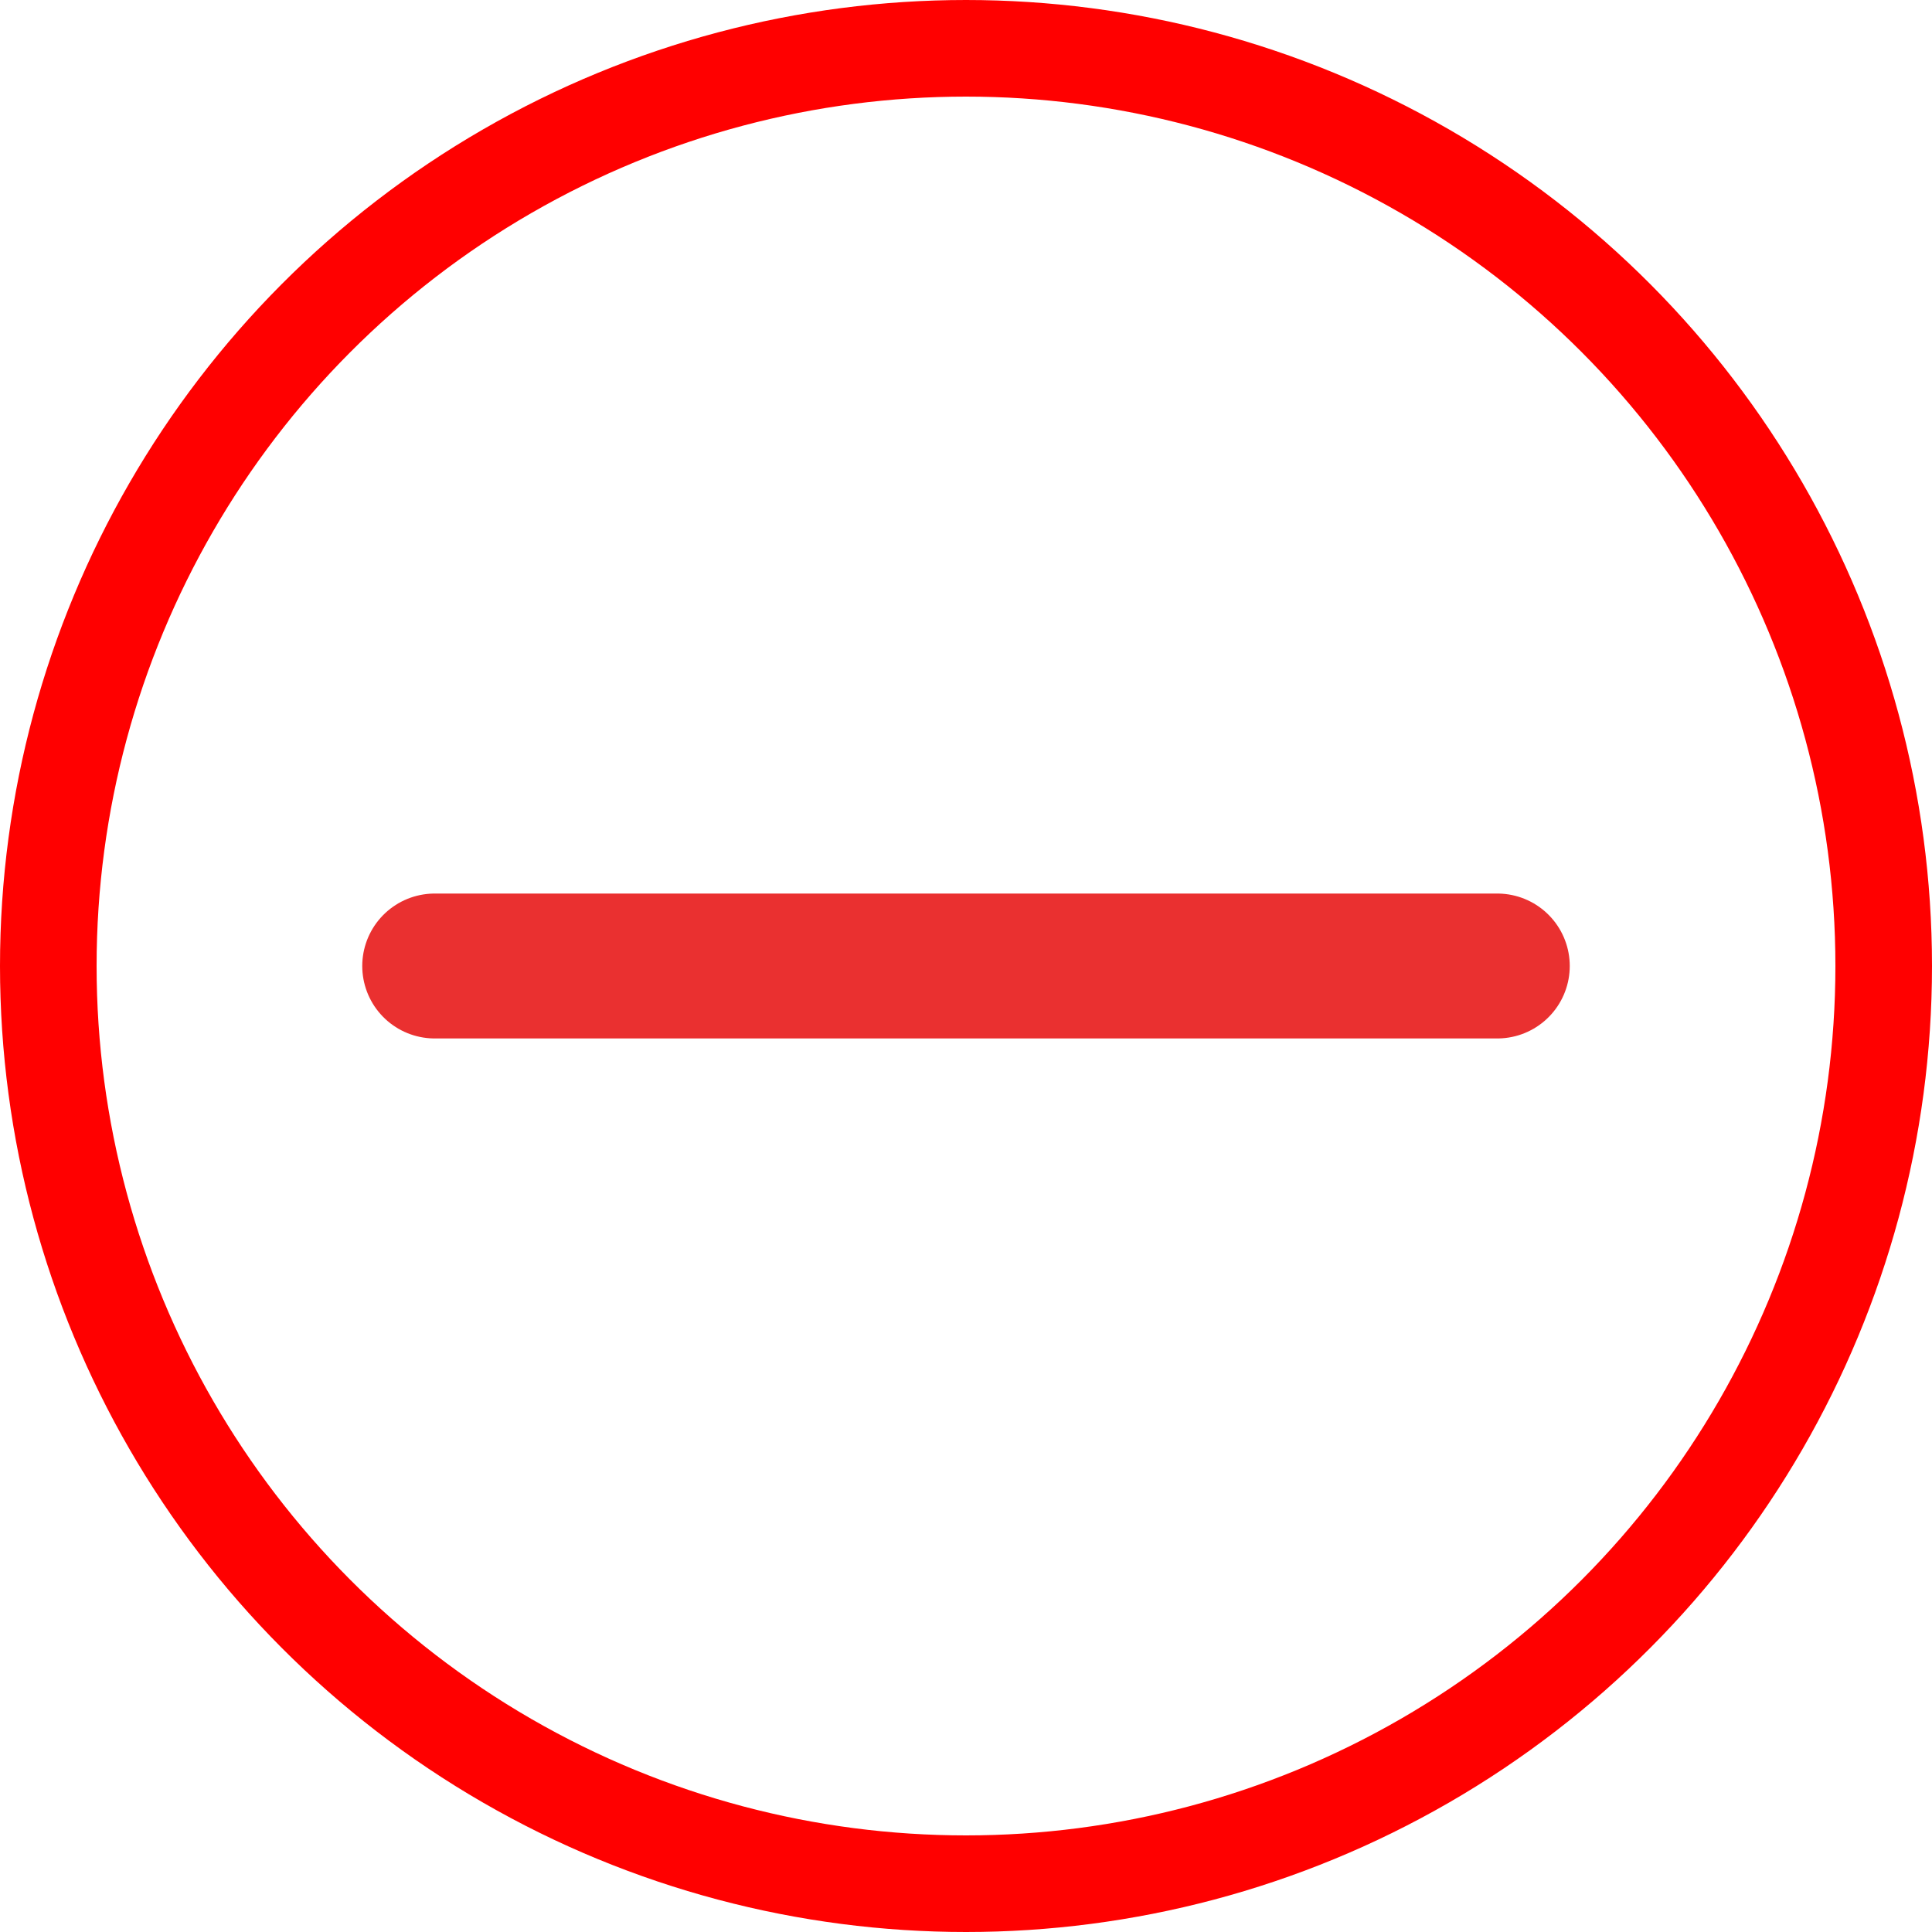
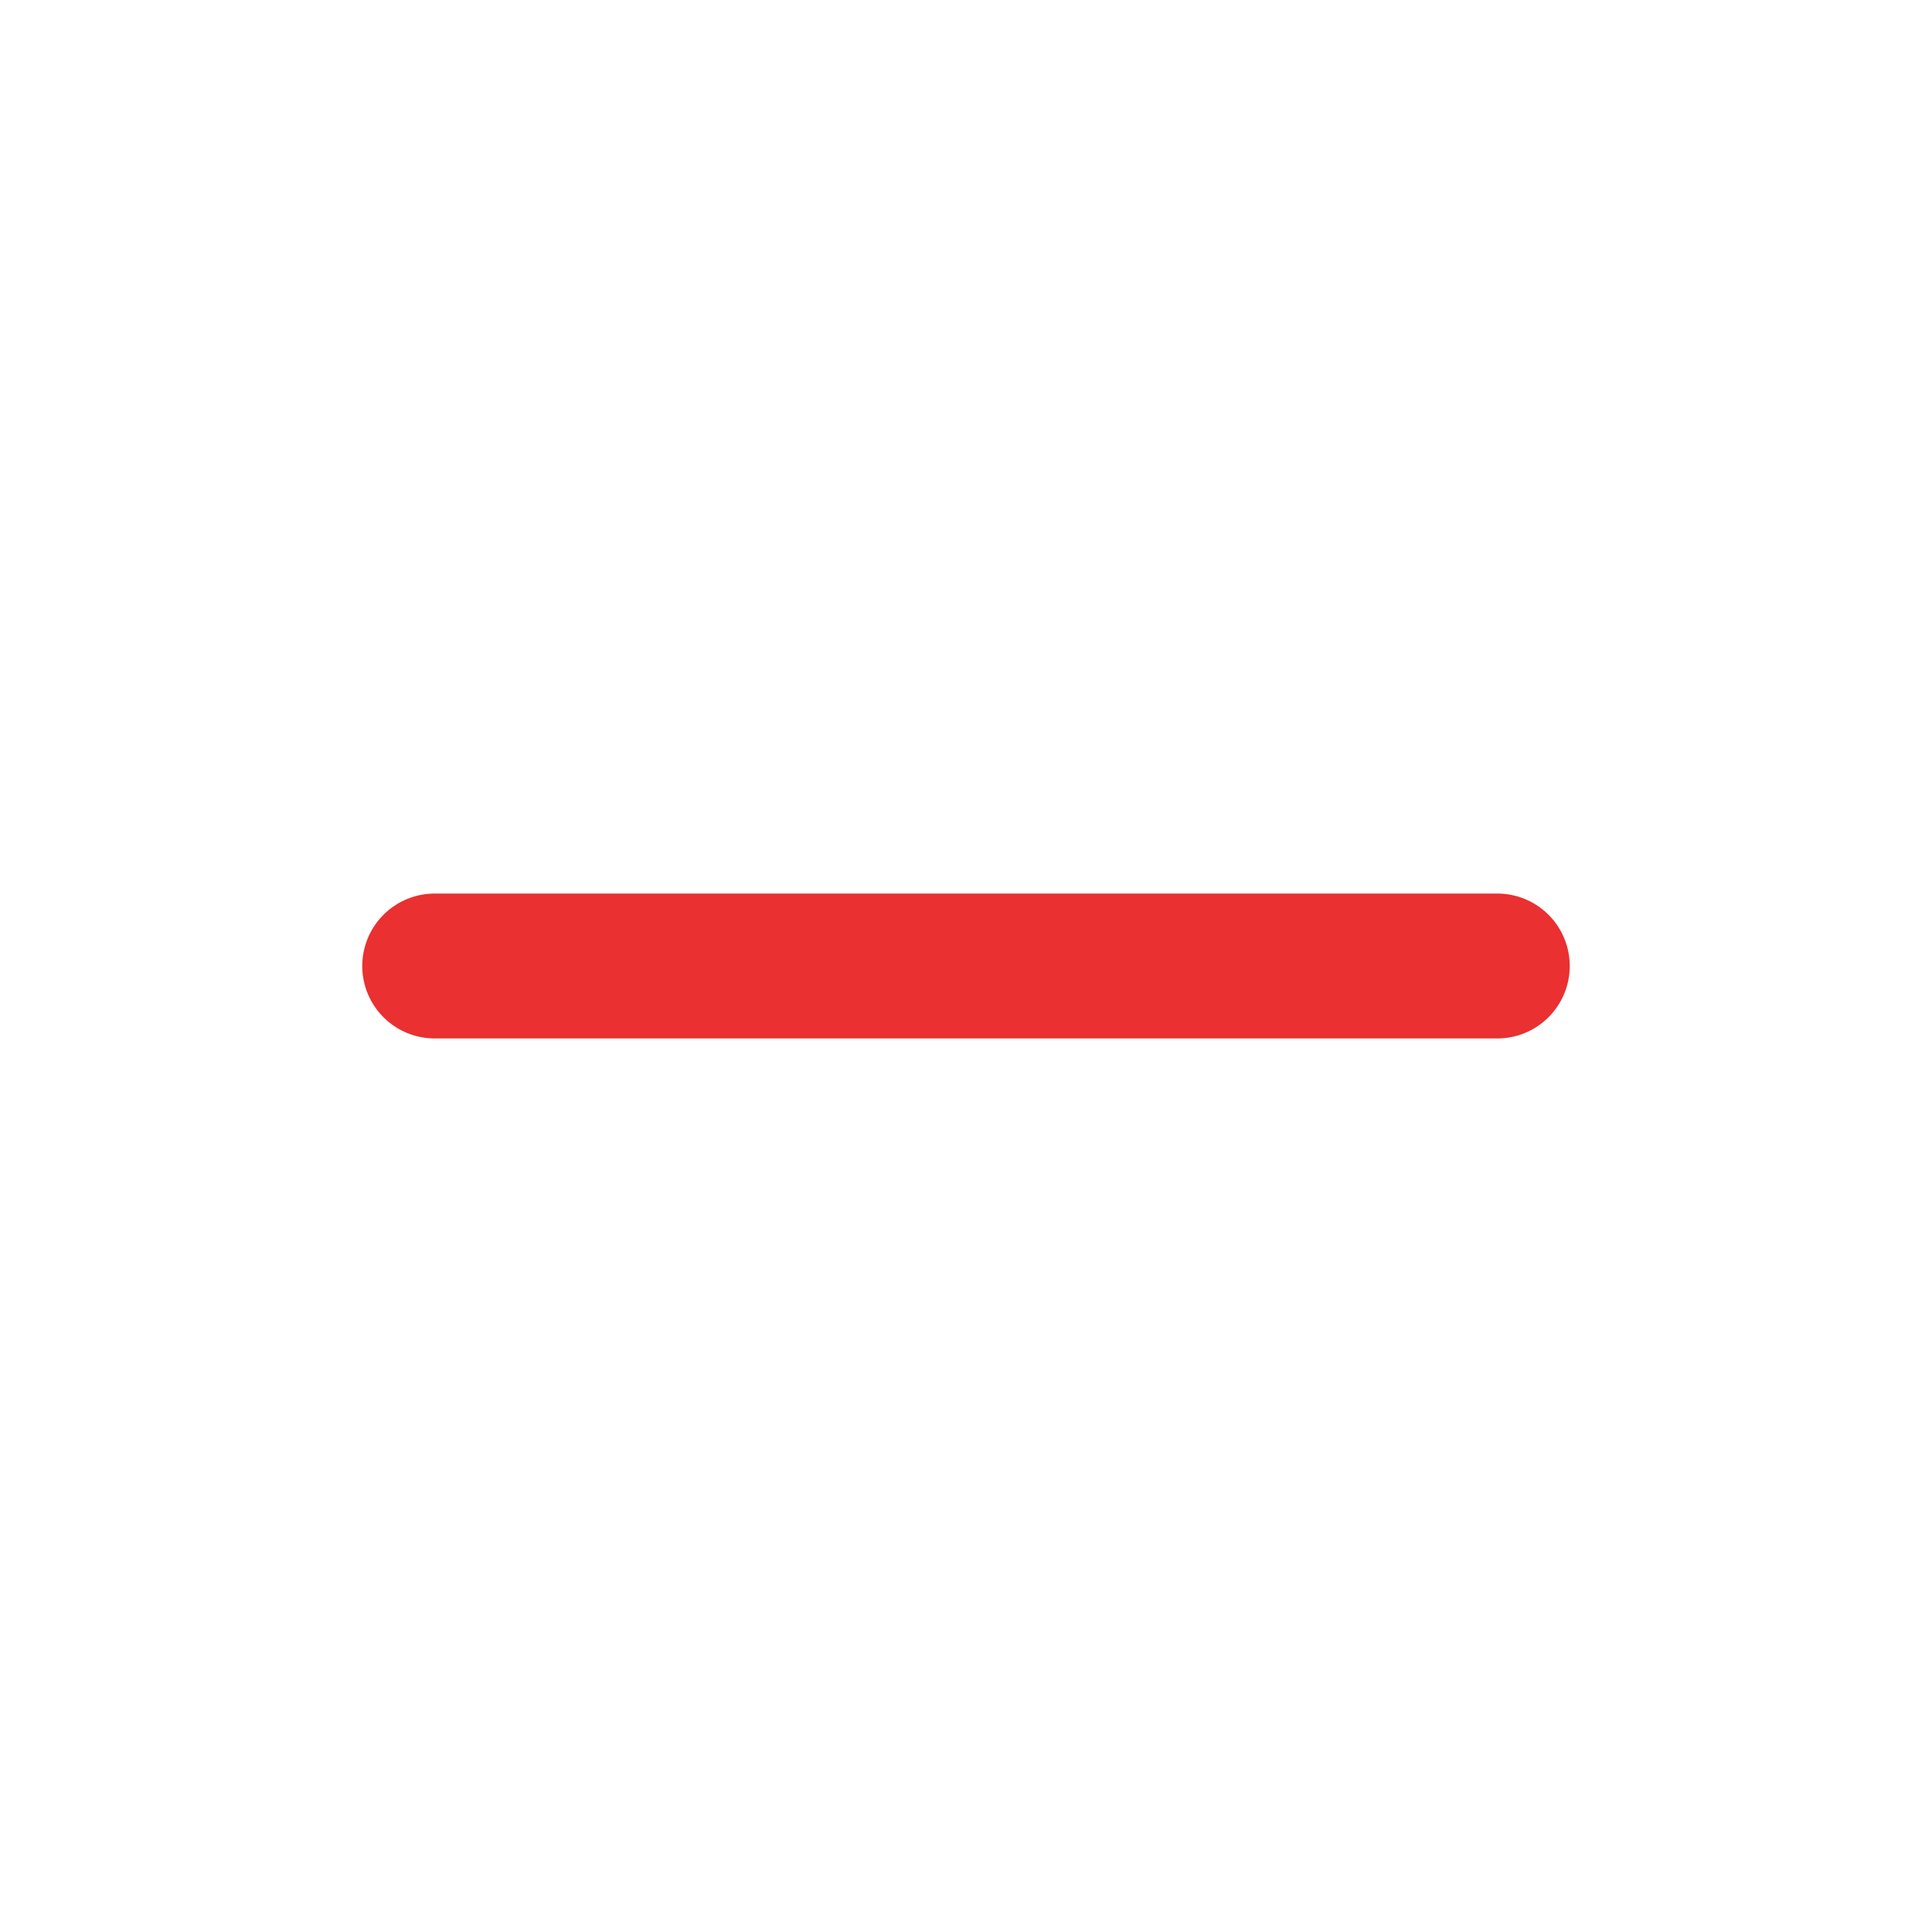
<svg xmlns="http://www.w3.org/2000/svg" width="40" height="40" viewBox="0 0 40 40" fill="none">
-   <circle cx="20" cy="20" r="19" stroke="#FF0000" stroke-width="2" />
  <path d="M9 20H31" stroke="#EA3030" stroke-width="3" stroke-linecap="round" />
</svg>